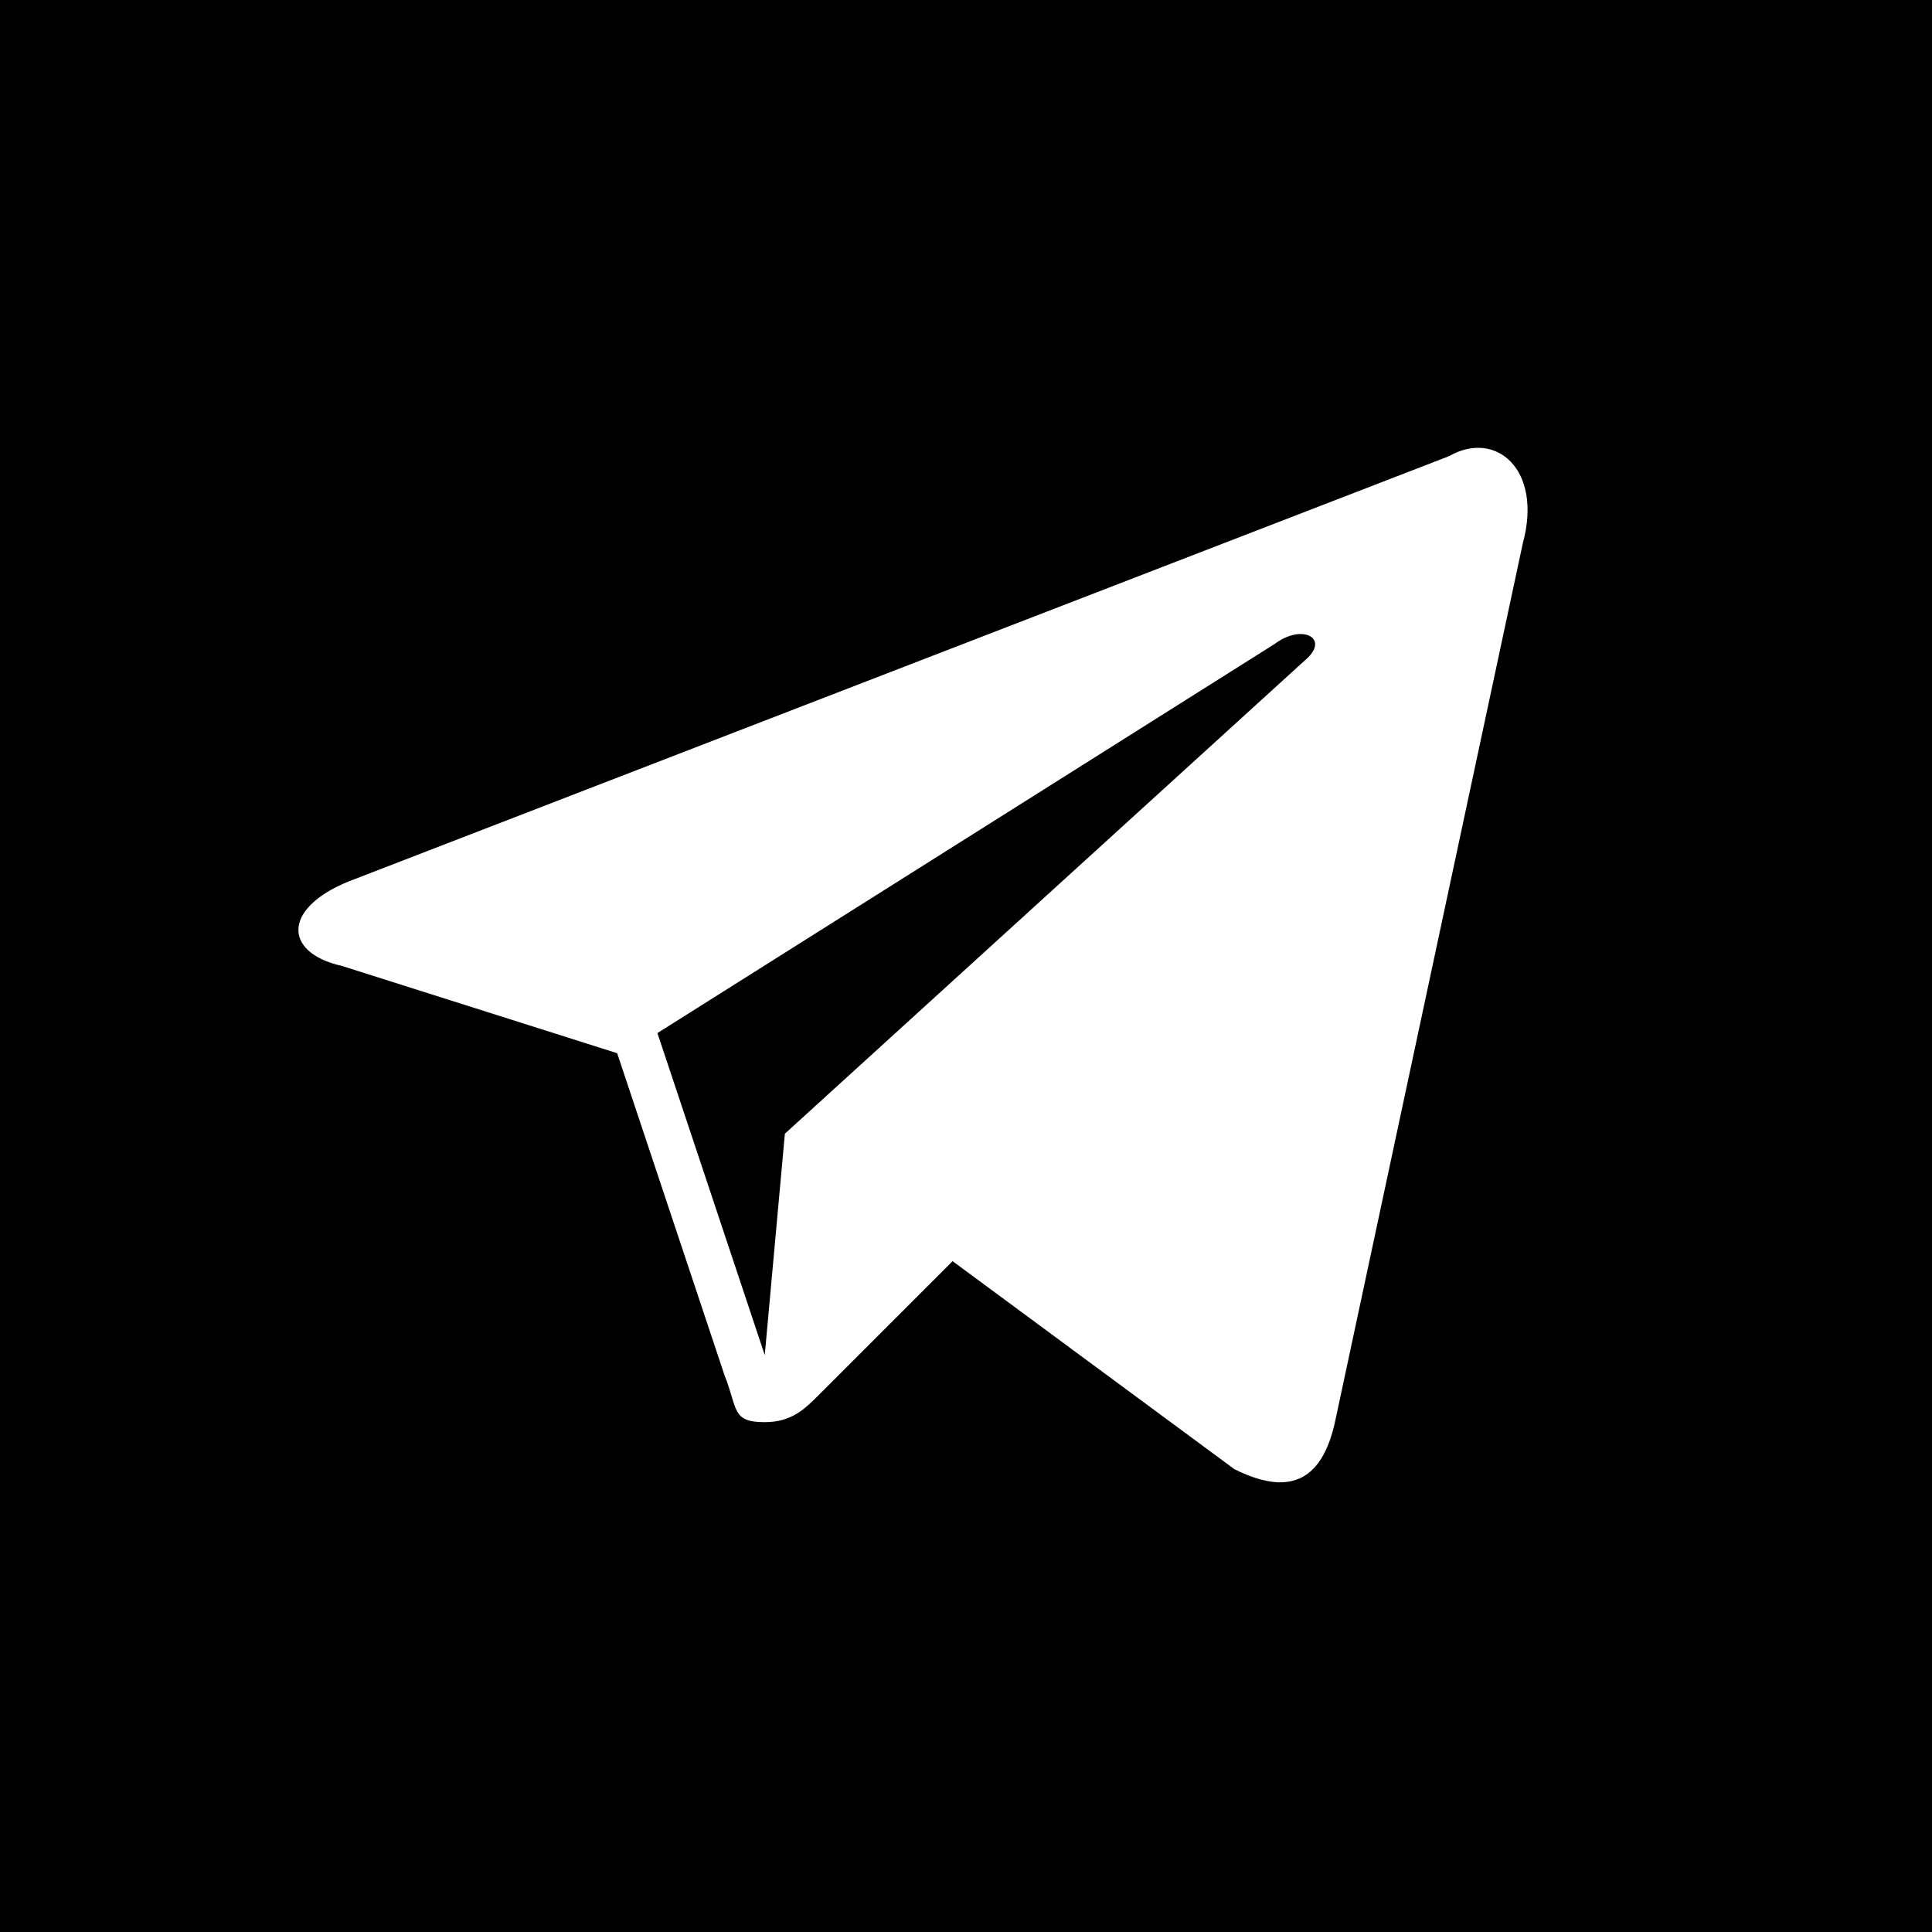
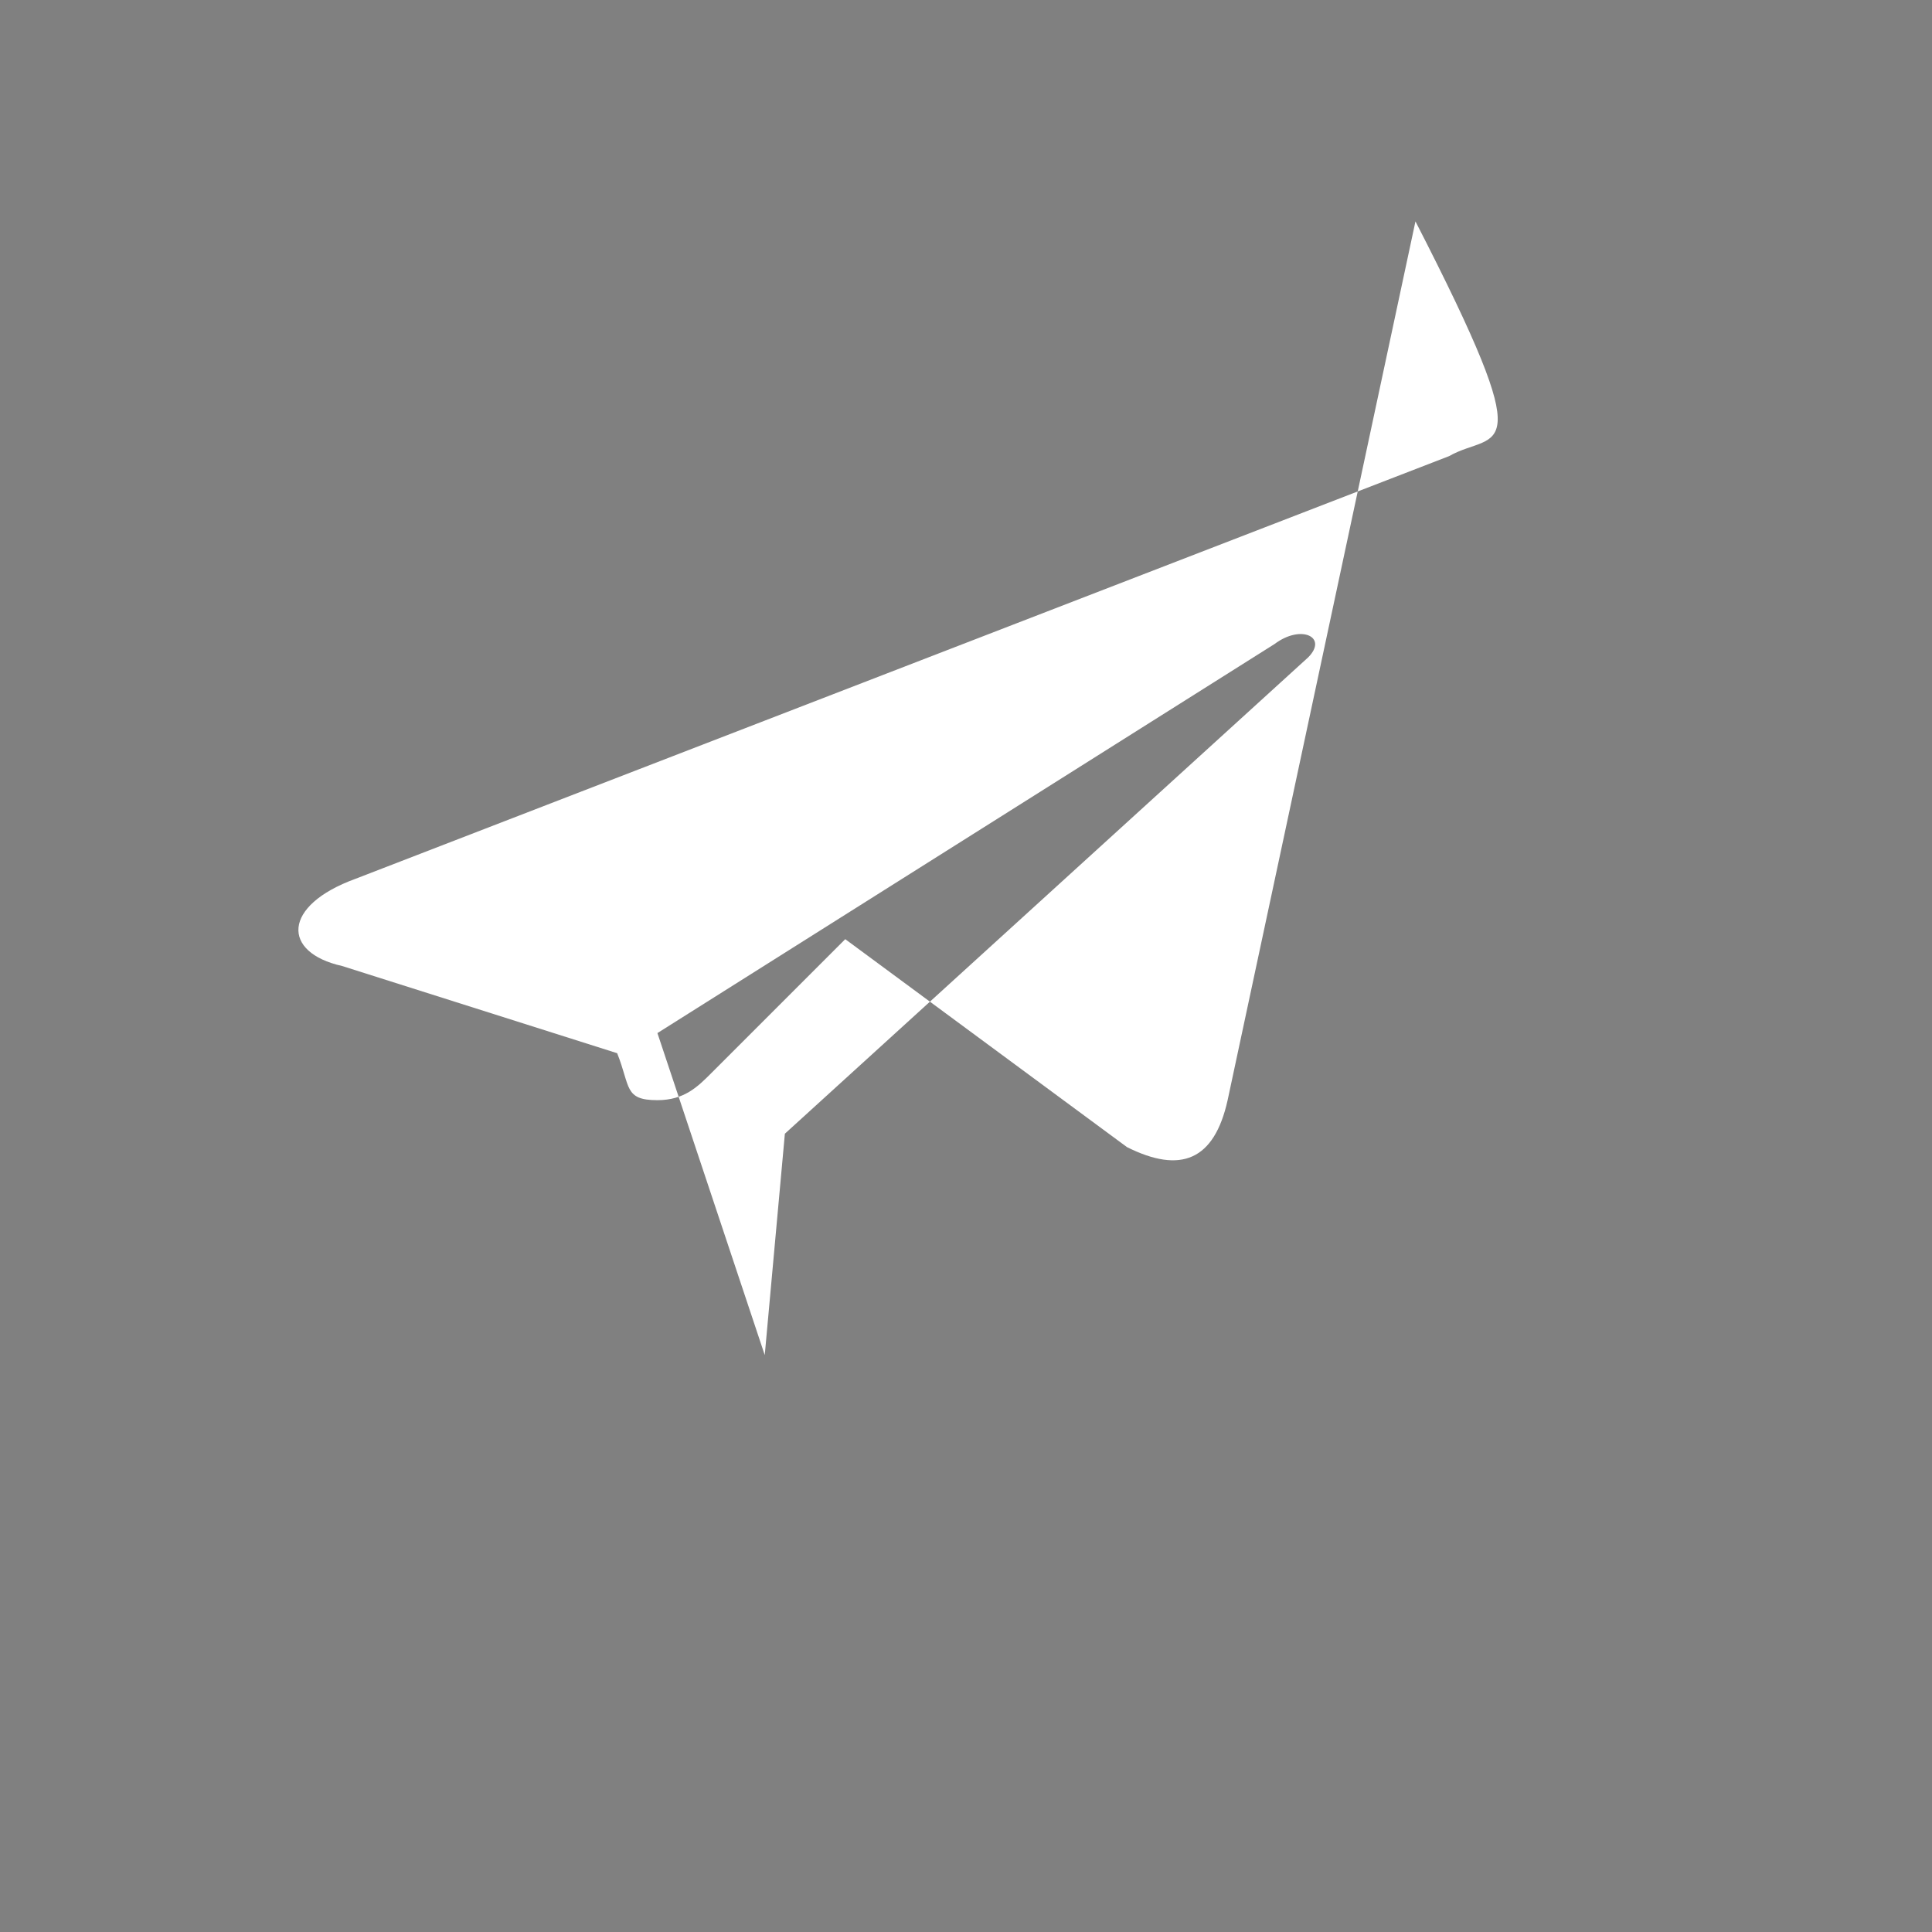
<svg xmlns="http://www.w3.org/2000/svg" fill="#ffffff" version="1.1" id="Layer_1" viewBox="-2.4 -2.4 28.80 28.80" xml:space="preserve" width="800px" height="800px" stroke="#ffffff" stroke-width="0" transform="matrix(1, 0, 0, 1, 0, 0)rotate(0)">
  <rect x="-2.4" y="-2.4" width="28.80" height="28.80" fill="#808080" stroke="none" />
  <g id="SVGRepo_bgCarrier" stroke-width="0">
-     <rect x="-2.4" y="-2.4" width="28.80" height="28.80" rx="0" fill="#000000" />
-   </g>
+     </g>
  <g id="SVGRepo_tracerCarrier" stroke-linecap="round" stroke-linejoin="round" />
  <g id="SVGRepo_iconCarrier">
    <style type="text/css"> .st0{fill:none;} </style>
-     <path d="M19.2,4.4L2.9,10.7c-1.1,0.4-1.1,1.1-0.2,1.3l4.1,1.3l1.6,4.8c0.2,0.5,0.1,0.7,0.6,0.7c0.4,0,0.6-0.2,0.8-0.4 c0.1-0.1,1-1,2-2l4.2,3.1c0.8,0.4,1.3,0.2,1.5-0.7l2.8-13.1C20.6,4.6,19.9,4,19.2,4.4z M17.1,7.4l-7.8,7.1L9,17.8L7.4,13l9.2-5.8 C17,6.9,17.4,7.1,17.1,7.4z" />
+     <path d="M19.2,4.4L2.9,10.7c-1.1,0.4-1.1,1.1-0.2,1.3l4.1,1.3c0.2,0.5,0.1,0.7,0.6,0.7c0.4,0,0.6-0.2,0.8-0.4 c0.1-0.1,1-1,2-2l4.2,3.1c0.8,0.4,1.3,0.2,1.5-0.7l2.8-13.1C20.6,4.6,19.9,4,19.2,4.4z M17.1,7.4l-7.8,7.1L9,17.8L7.4,13l9.2-5.8 C17,6.9,17.4,7.1,17.1,7.4z" />
    <rect y="0" class="st0" width="24" height="24" />
  </g>
</svg>